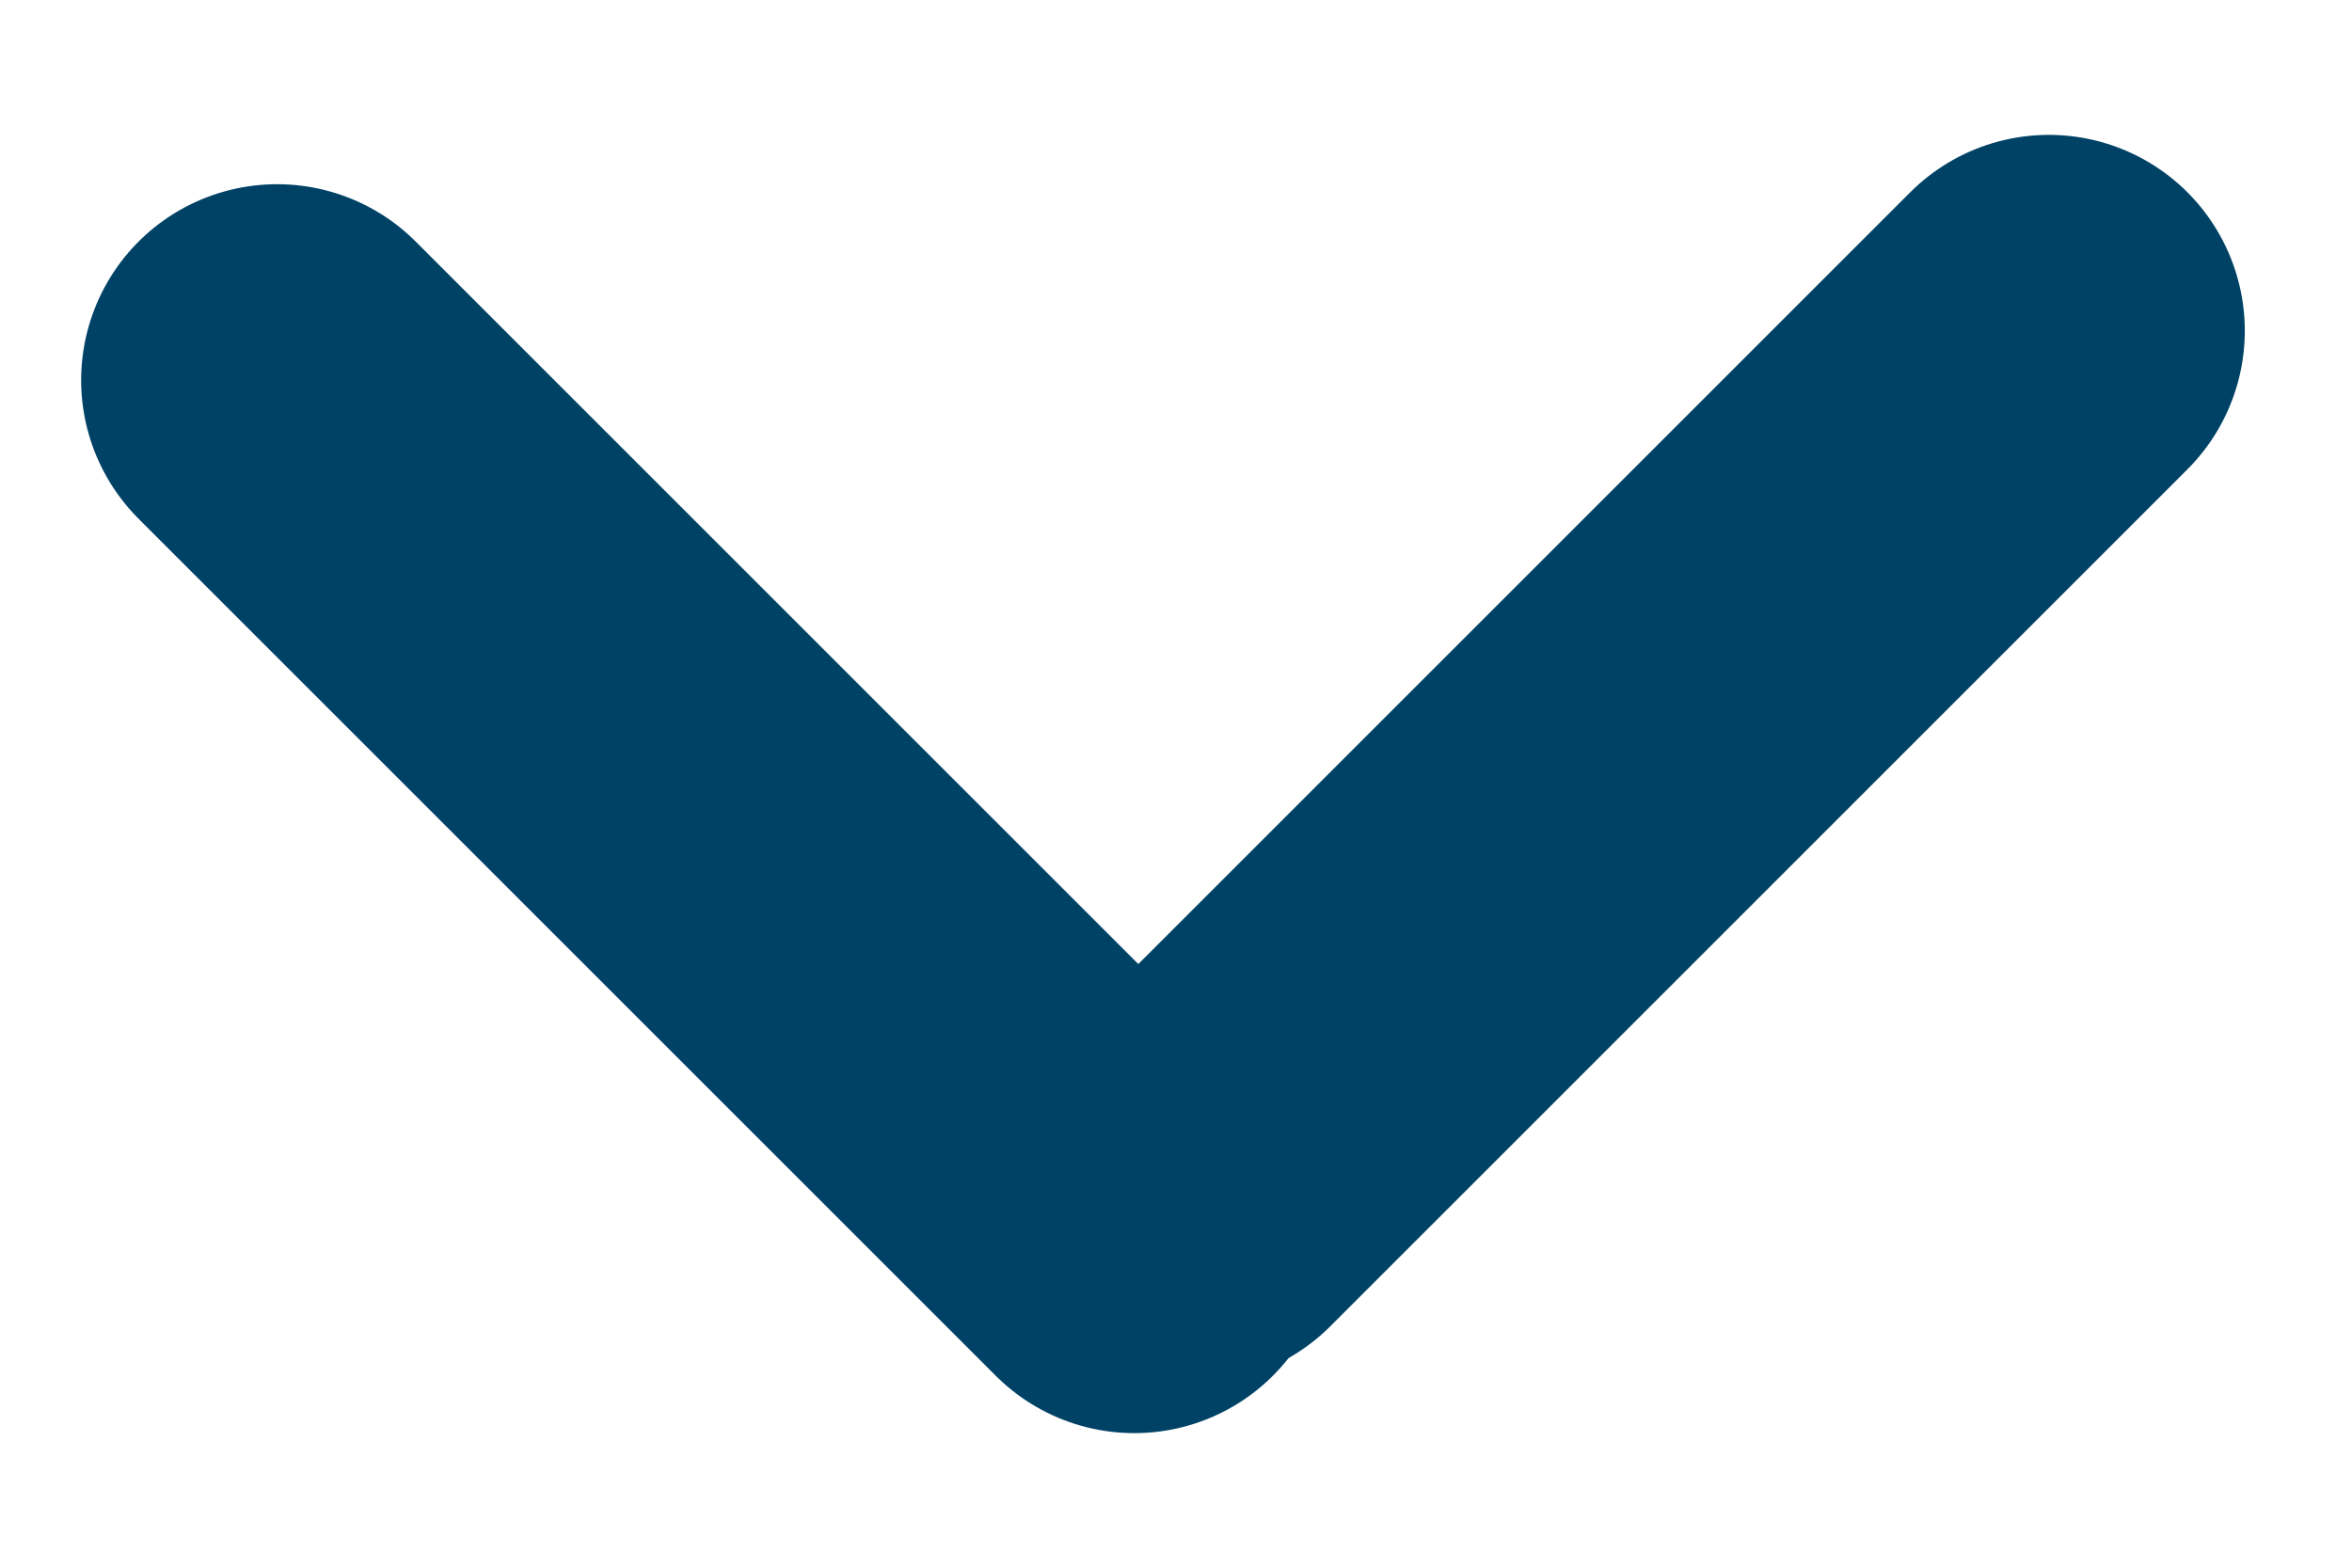
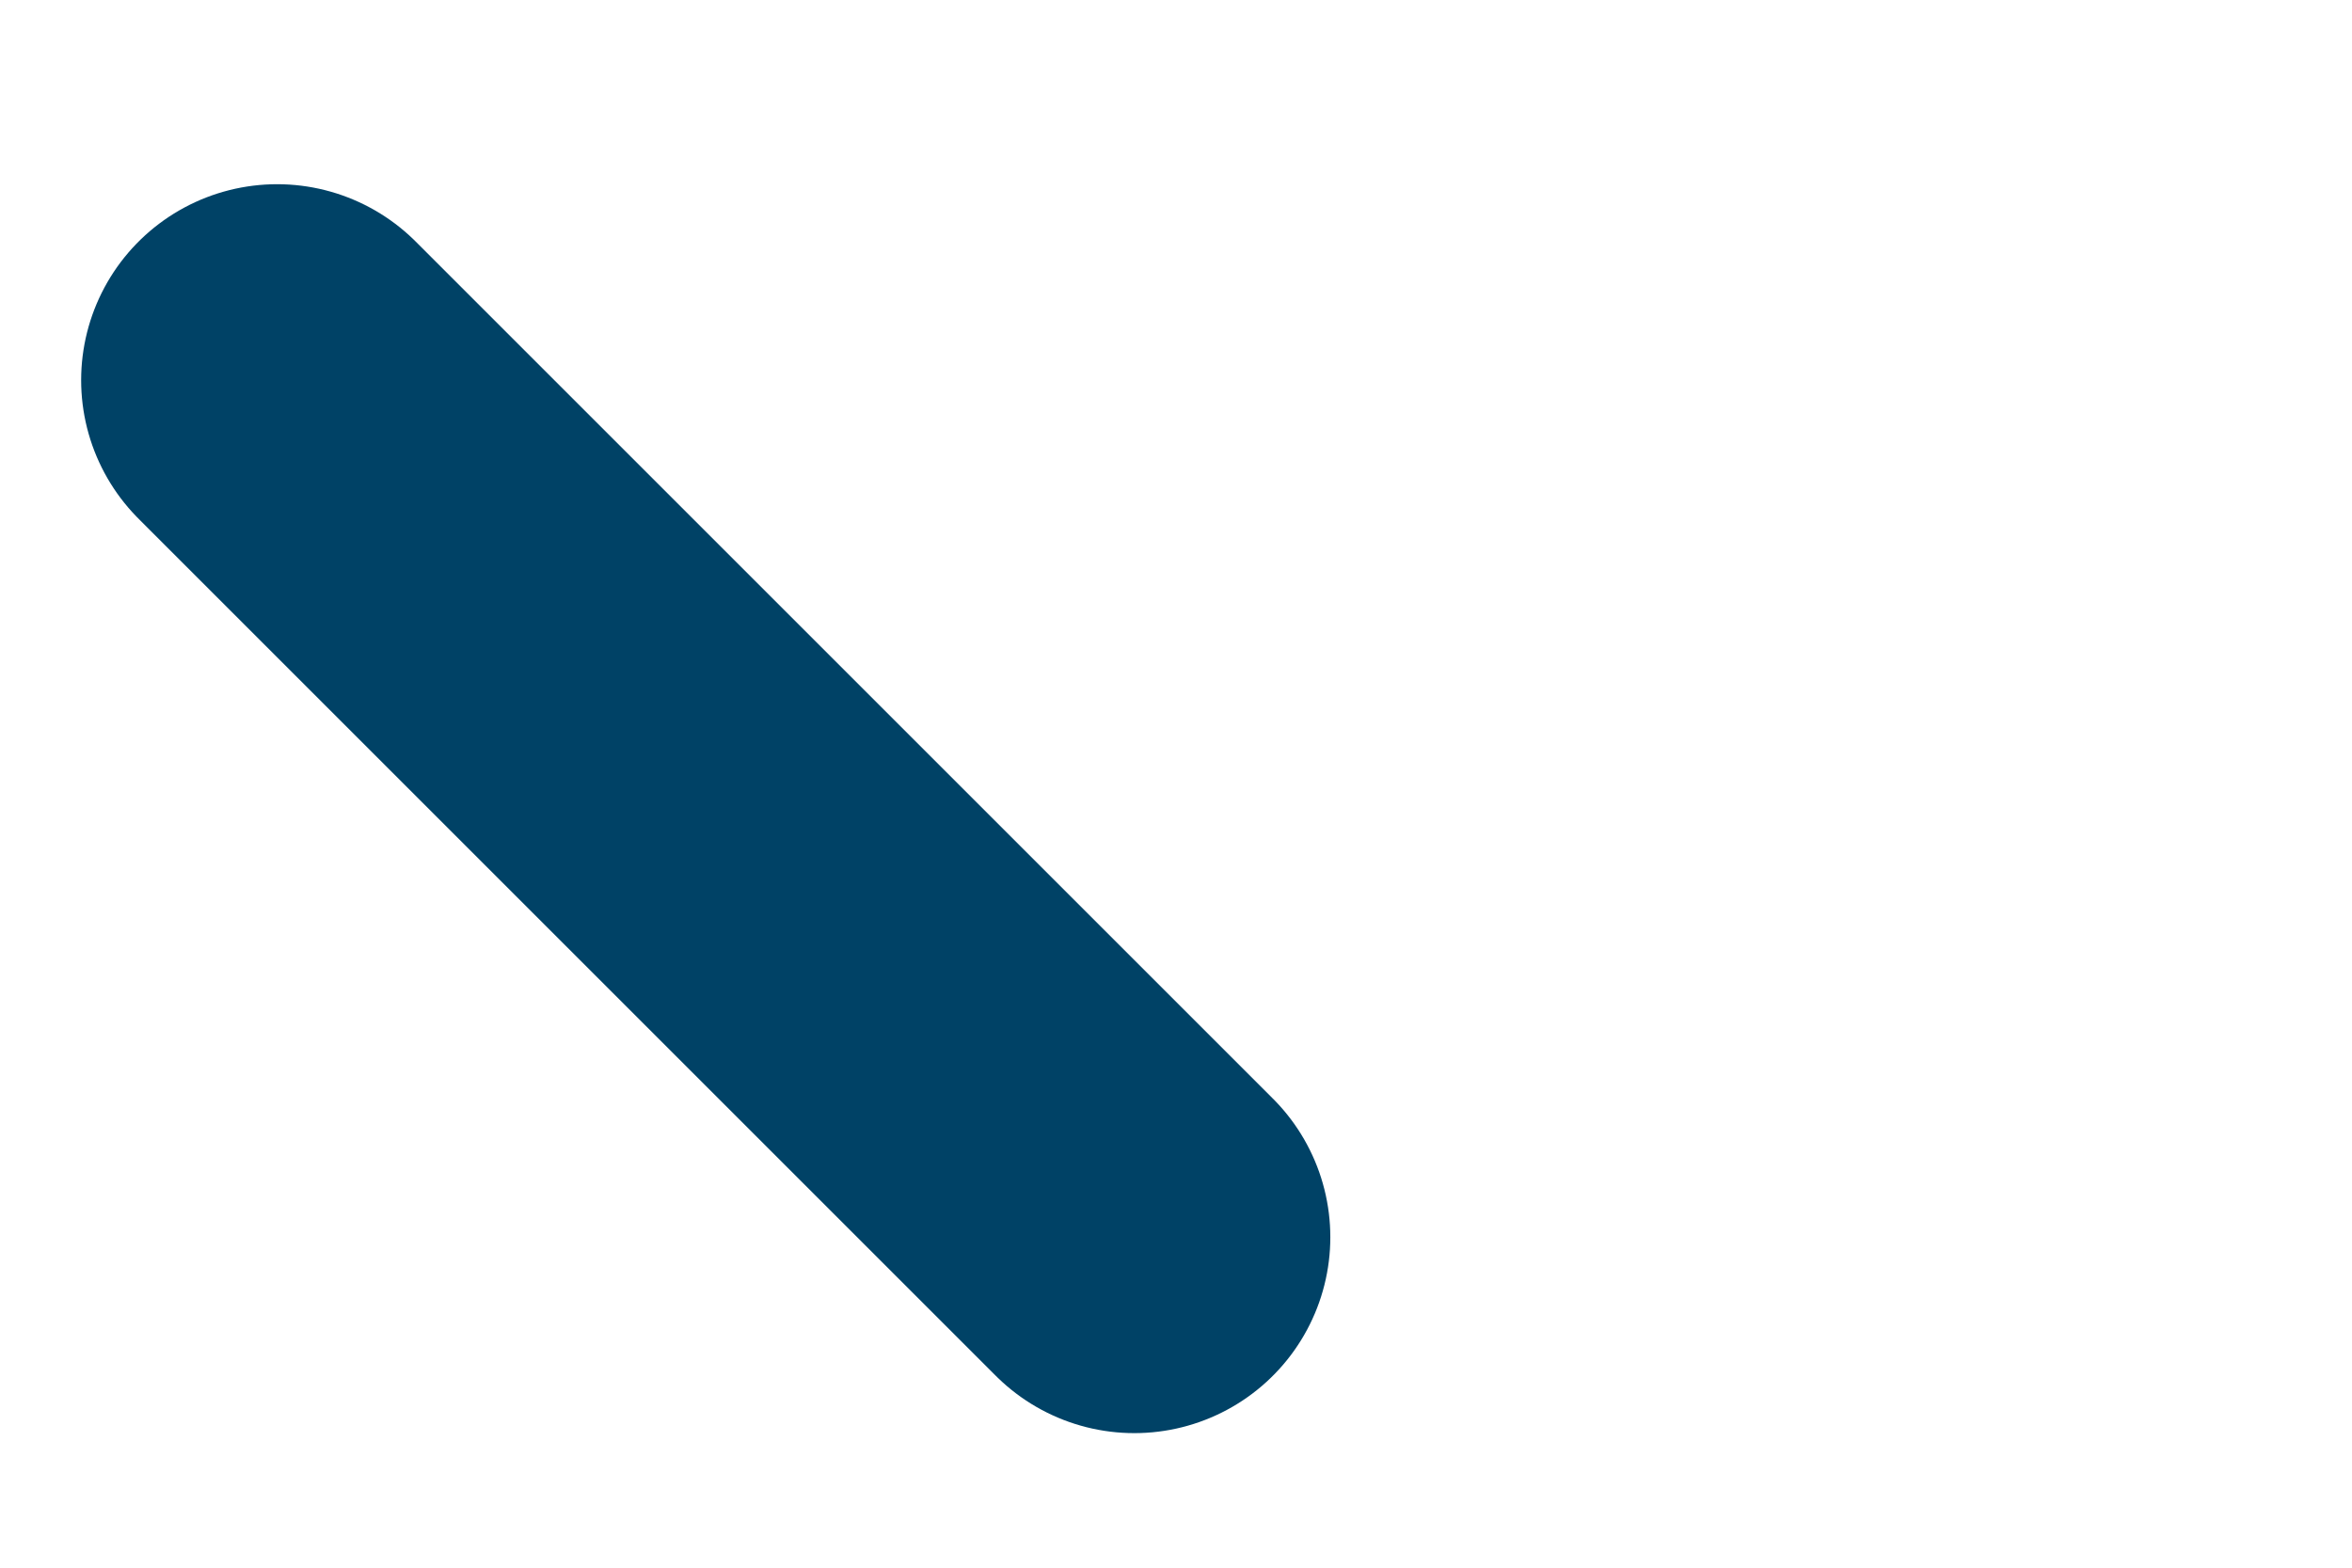
<svg xmlns="http://www.w3.org/2000/svg" width="18" height="12" viewBox="0 0 18 12" fill="none">
  <line x1="2.121" y1="2.91" x2="8.681" y2="9.47" stroke="#004266" stroke-width="3" stroke-linecap="round" />
-   <line x1="1.5" y1="-1.5" x2="10.777" y2="-1.5" transform="matrix(0.707 -0.707 -0.707 -0.707 7 9.091)" stroke="#004266" stroke-width="3" stroke-linecap="round" />
</svg>